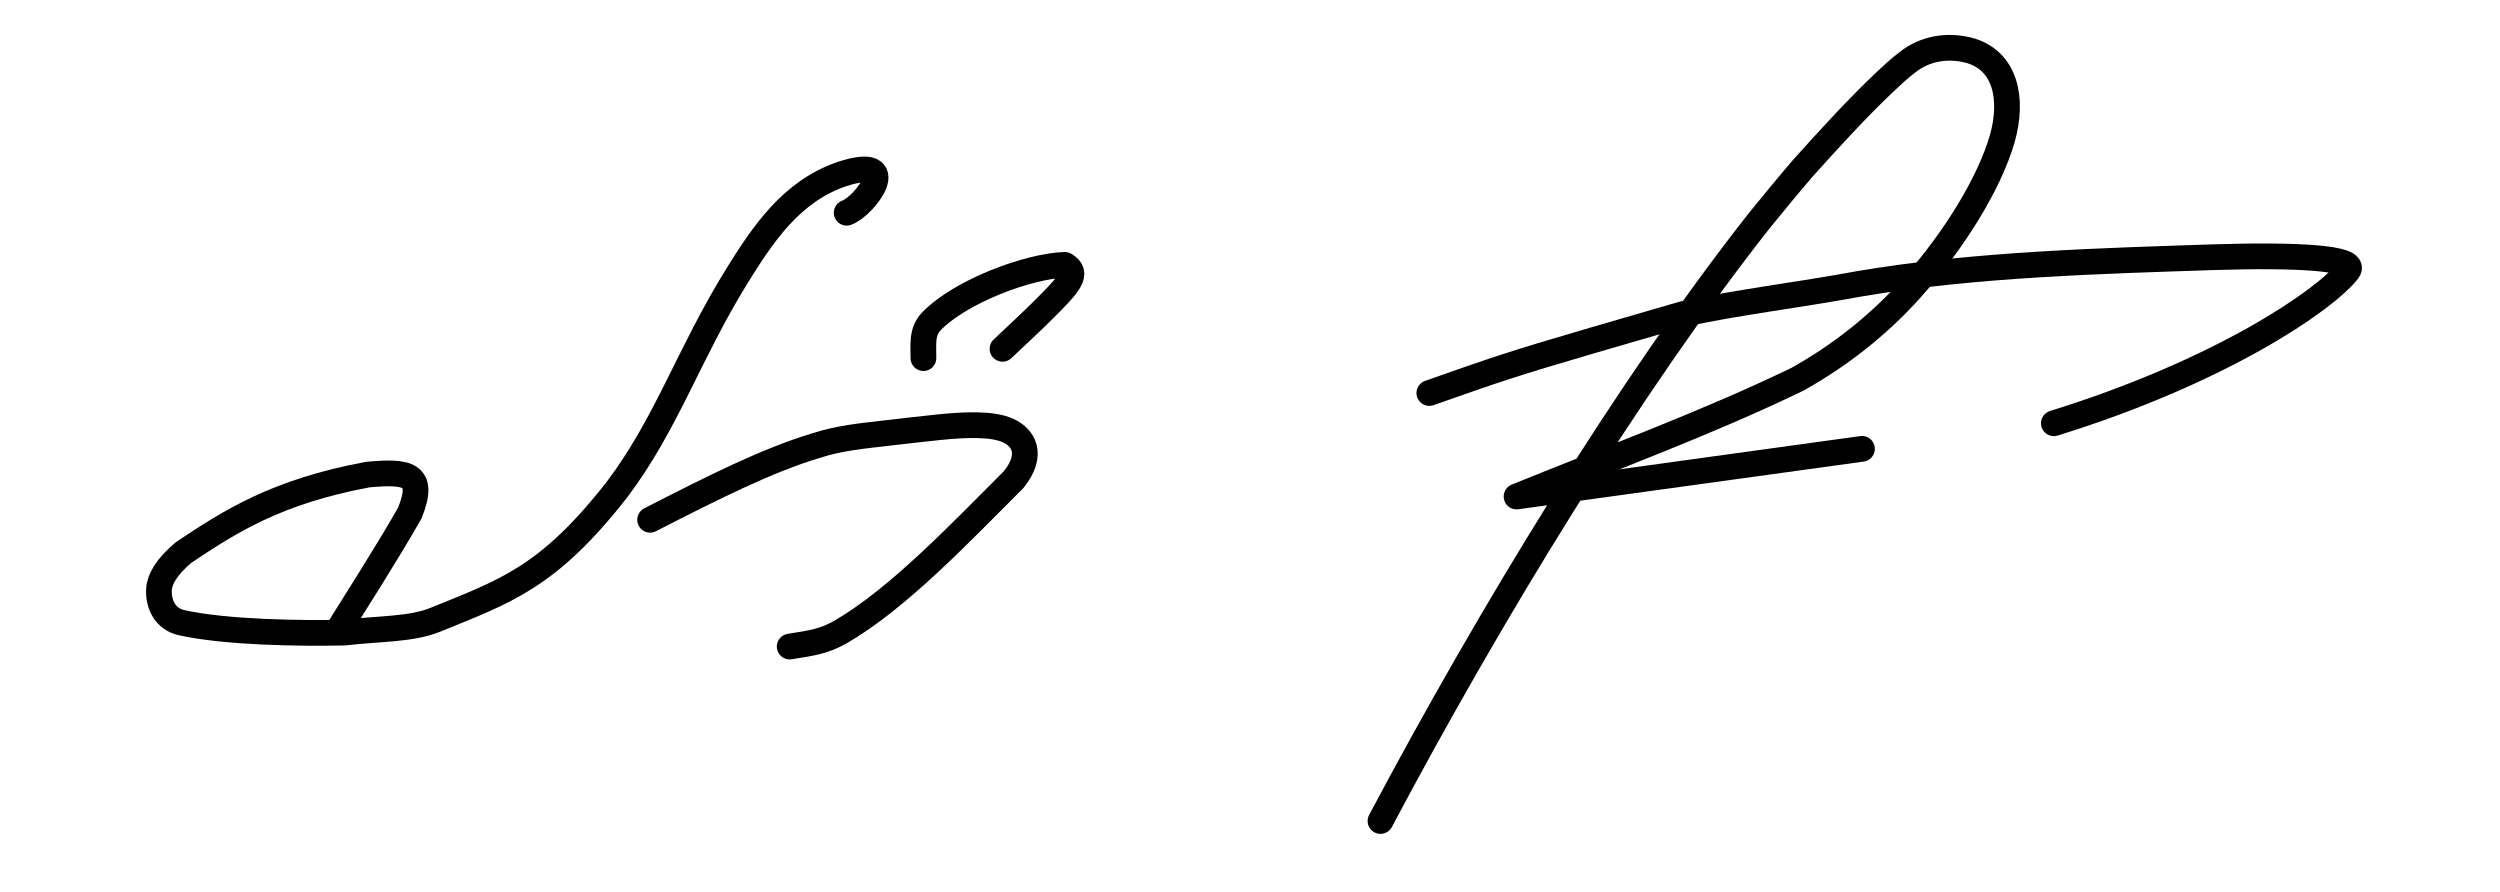
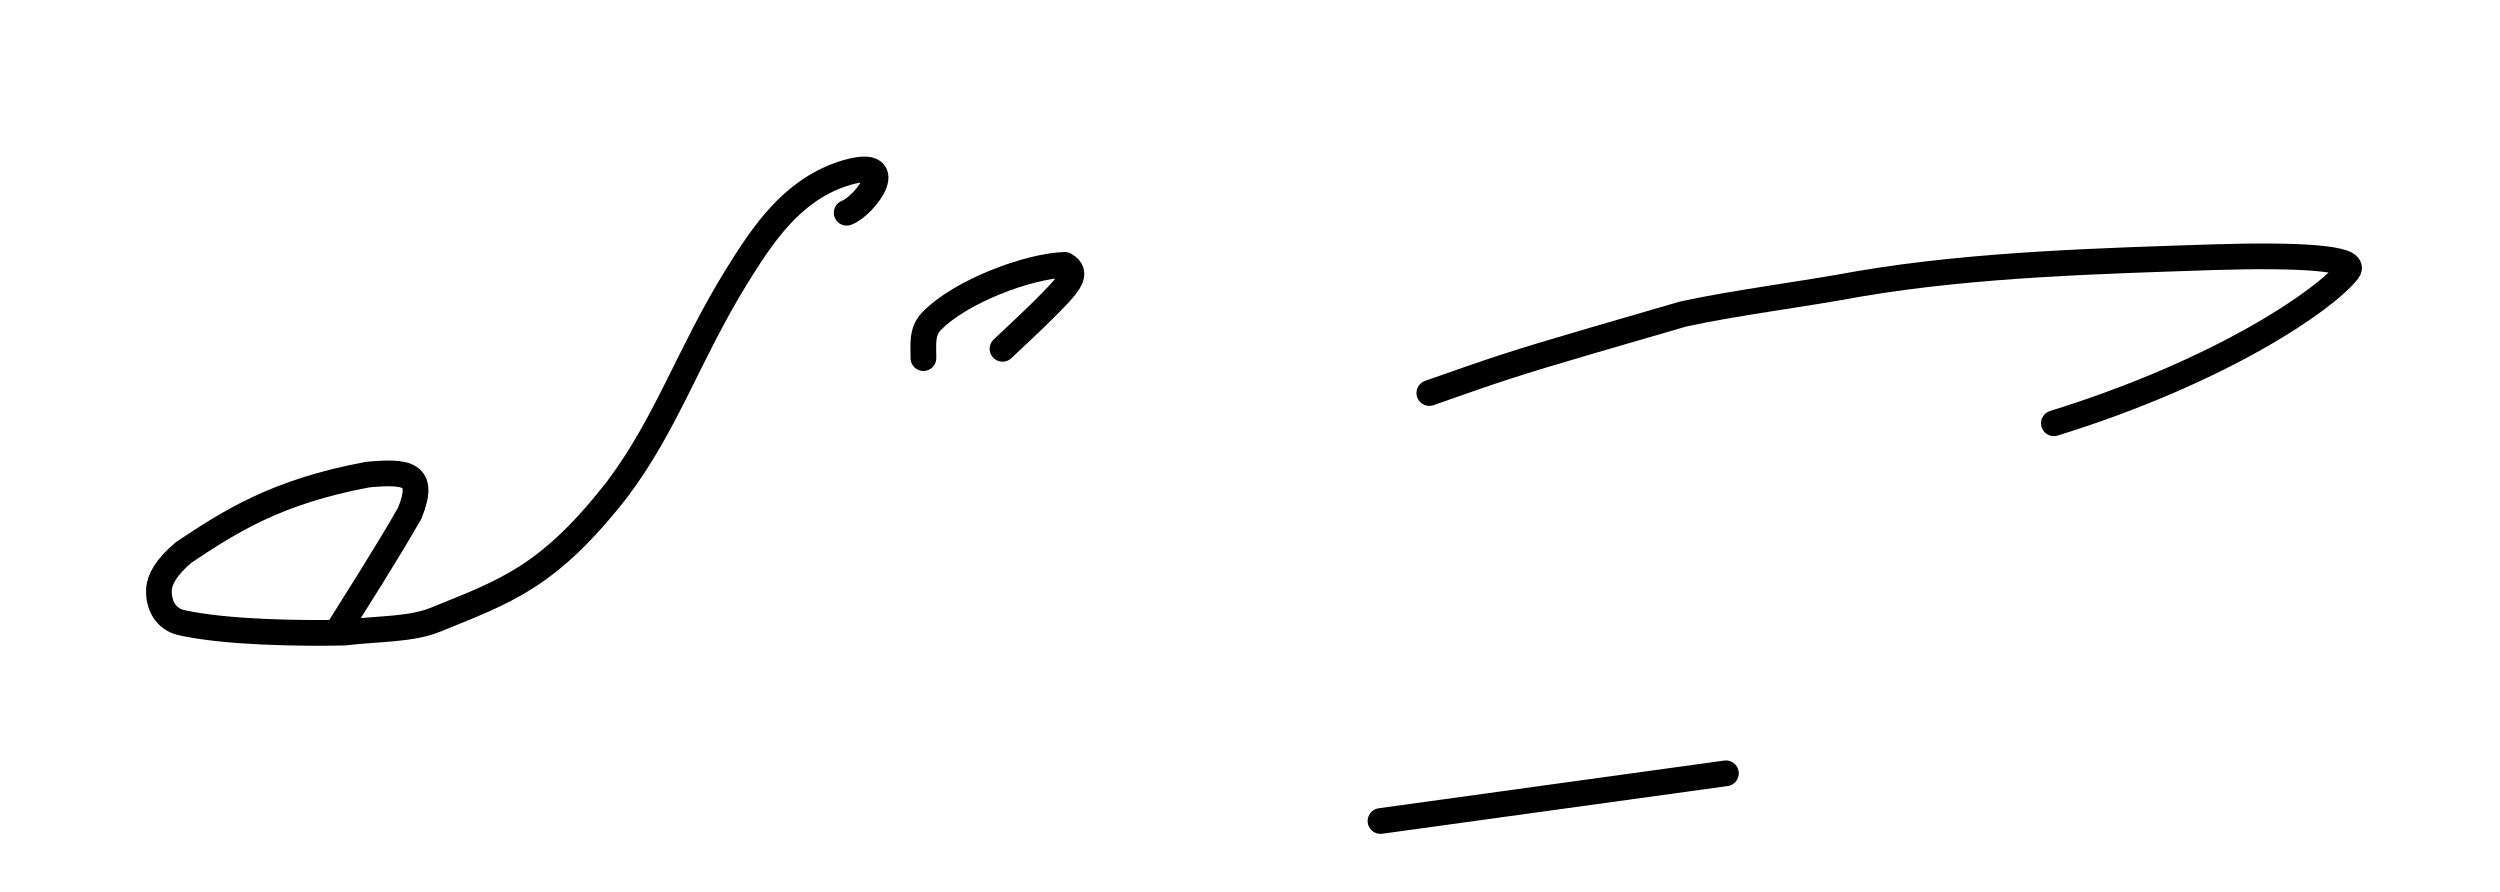
<svg xmlns="http://www.w3.org/2000/svg" xmlns:ns1="http://www.inkscape.org/namespaces/inkscape" xmlns:ns2="http://sodipodi.sourceforge.net/DTD/sodipodi-0.dtd" id="svg2" version="1.1" ns1:version="0.91 r13725" width="583" height="208" viewBox="0 0 583 208" ns2:docname="WhatsApp Image 2017-05-07 at 02.50.15.svg">
  <defs id="defs6" />
  <ns2:namedview pagecolor="#ffffff" bordercolor="#666666" borderopacity="1" objecttolerance="10" gridtolerance="10" guidetolerance="10" ns1:pageopacity="0" ns1:pageshadow="2" ns1:window-width="1920" ns1:window-height="1027" id="namedview4" showgrid="false" ns1:zoom="1.3036021" ns1:cx="141.99262" ns1:cy="103.71468" ns1:window-x="-8" ns1:window-y="-8" ns1:window-maximized="1" ns1:current-layer="svg2" />
-   <path style="fill:none;fill-rule:evenodd;stroke:#000000;stroke-width:6;stroke-linecap:round;stroke-linejoin:round;stroke-miterlimit:4;stroke-dasharray:none;stroke-opacity:1" d="m 321.929,191.456 c 25.723,-48.492 58.145,-101.637 88.29,-139.946 3.293,-4.035 6.696,-8.198 10.108,-12.17 6.324,-7.047 12.714,-14.035 18.959,-19.965 1.707,-1.61 3.492,-3.315 5.464,-4.802 4.128,-3.317 9.389,-4.105 14.271,-2.883 8.718,2.275 10.563,11.359 7.888,20.721 -2.99,10.265 -10.992,23.408 -21.08,34.753 -8.223,9.247 -17.639,16.242 -26.711,21.301 -21.075,10.181 -43.207,18.276 -65.457,27.322 l 80.55,-11.12" id="path4138" ns1:connector-curvature="0" ns2:nodetypes="cccccccsccc" />
+   <path style="fill:none;fill-rule:evenodd;stroke:#000000;stroke-width:6;stroke-linecap:round;stroke-linejoin:round;stroke-miterlimit:4;stroke-dasharray:none;stroke-opacity:1" d="m 321.929,191.456 l 80.55,-11.12" id="path4138" ns1:connector-curvature="0" ns2:nodetypes="cccccccsccc" />
  <path style="fill:none;fill-rule:evenodd;stroke:#000000;stroke-width:6;stroke-linecap:round;stroke-linejoin:round;stroke-miterlimit:4;stroke-dasharray:none;stroke-opacity:1" d="m 333.32,91.65 c 15.781,-5.551 19.155,-6.744 38.208,-12.318 5.476,-1.602 12.246,-3.566 20.978,-6.099 12.489,-2.717 26.594,-4.373 41.164,-7.062 27.142,-4.608 57.496,-5.345 82.45,-6.192 19.394,-0.61 33.729,0.131 31.452,3.1 -5.269,6.87 -29.782,23.606 -68.611,35.622" id="path4140" ns1:connector-curvature="0" ns2:nodetypes="cscccsc" />
  <path style="fill:none;fill-rule:evenodd;stroke:#000000;stroke-width:6;stroke-linecap:round;stroke-linejoin:round;stroke-miterlimit:4;stroke-dasharray:none;stroke-opacity:1" d="m 215.343,83.513 c 0.048,-3.001 -0.523,-6.12 1.887,-8.605 6.824,-7.038 22.722,-12.895 31.074,-13.139 3.487,1.981 0.863,4.676 -5.221,10.727 -2.6,2.585 -5.782,5.536 -9.297,8.847" id="path4142" ns1:connector-curvature="0" ns2:nodetypes="cscsc" />
-   <path style="fill:none;fill-rule:evenodd;stroke:#000000;stroke-width:6;stroke-linecap:round;stroke-linejoin:miter;stroke-miterlimit:4;stroke-dasharray:none;stroke-opacity:1" d="m 151.608,121.212 c 15.038,-7.713 27.358,-13.877 38.568,-17.257 5.525,-1.835 11.311,-2.342 16.645,-2.968 4.159,-0.488 8.257,-0.955 12.114,-1.357 6.418,-0.659 12.553,-0.863 16.168,0.781 3.535,1.608 6.017,5.525 1.285,11.425 -12.059,12.021 -26.881,27.769 -40.469,35.6 -3.681,2.051 -6.203,2.478 -11.766,3.339" id="path4144" ns1:connector-curvature="0" ns2:nodetypes="ccccsccc" />
  <path style="fill:none;fill-rule:evenodd;stroke:#000000;stroke-width:6;stroke-linecap:round;stroke-linejoin:round;stroke-miterlimit:4;stroke-dasharray:none;stroke-opacity:1" d="m 197.443,49.612 c 4.428,-1.643 13.229,-13.728 -1.138,-9.009 -11.749,4.019 -18.37,13.946 -24.528,23.871 -11.207,18.156 -16.252,34.179 -27.784,49.542 -16.15,20.741 -26.221,23.878 -42.418,30.492 -5.672,2.316 -12.891,2.046 -21.296,3.013 -9.827,0.225 -27.675,0.005 -38.02,-2.336 -3.651,-0.826 -5.361,-4.183 -5.188,-7.692 0.118,-2.388 1.717,-5.257 5.781,-8.686 10.783,-7.178 21.552,-14.158 42.915,-18.134 9.131,-0.829 13.572,-0.314 9.782,8.993 -5.221,9.195 -13.076,21.454 -16.897,27.584" id="path4146" ns1:connector-curvature="0" ns2:nodetypes="ccccscsscccc" />
</svg>